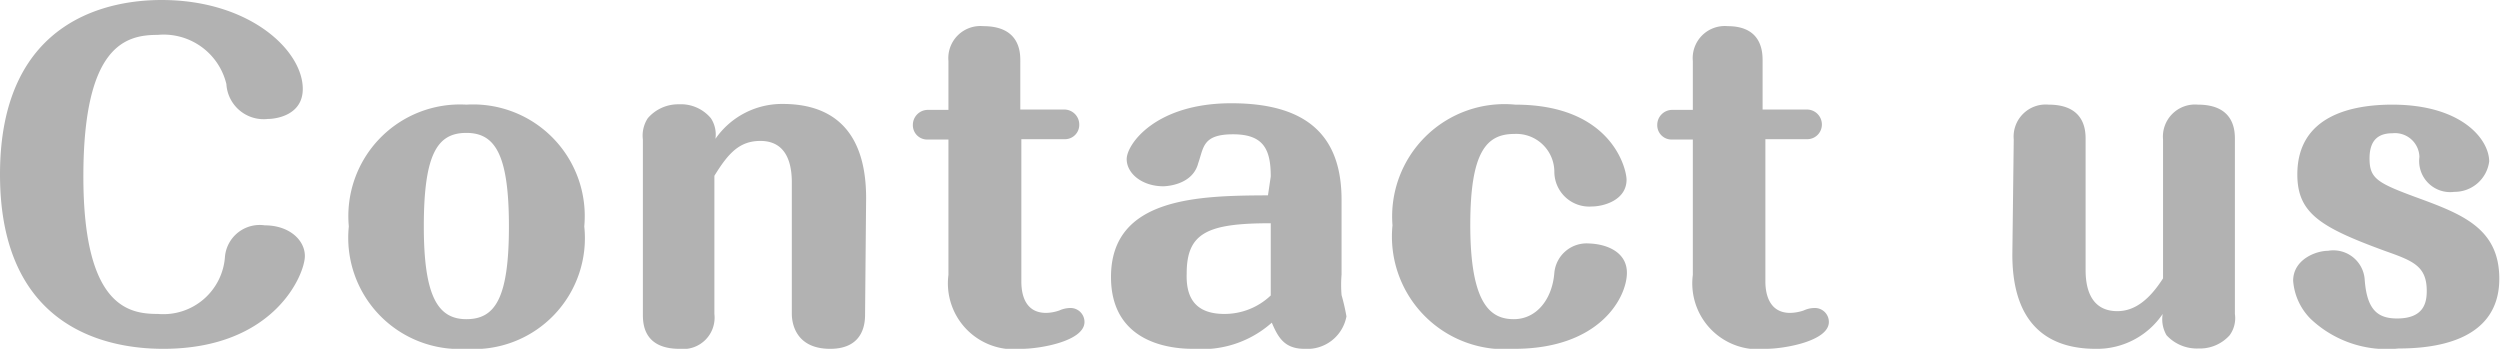
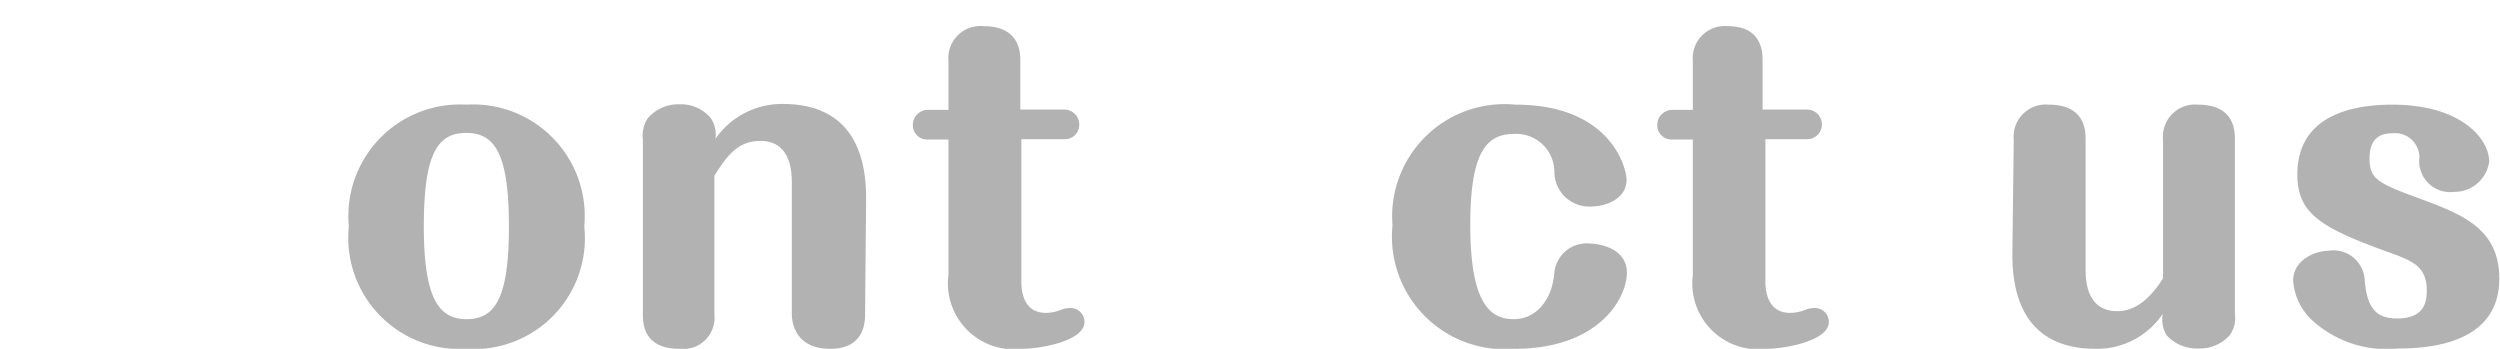
<svg xmlns="http://www.w3.org/2000/svg" viewBox="0 0 71.67 10">
  <defs>
    <style>.cls-1{fill:#b2b2b2;}</style>
  </defs>
  <title>ho-img21-eng</title>
  <g id="Layer_2" data-name="Layer 2">
    <g id="下地">
-       <path class="cls-1" d="M8.74,7.34c0,.52-.87,2.66-4.06,2.66C3.29,10,0,9.57,0,5S3.3,0,4.63,0C7.15,0,8.68,1.44,8.68,2.55c0,.75-.76.86-1,.86a1.07,1.07,0,0,1-1.19-1A1.85,1.85,0,0,0,4.52,1c-.91,0-2.13.29-2.13,4.06S3.72,9,4.53,9A1.77,1.77,0,0,0,6.45,7.35a1,1,0,0,1,1.14-.89C8.29,6.46,8.74,6.88,8.74,7.34Z" />
      <path class="cls-1" d="M16.75,6.49A3.18,3.18,0,0,1,13.37,10,3.19,3.19,0,0,1,10,6.49,3.2,3.2,0,0,1,13.37,3,3.2,3.2,0,0,1,16.75,6.49Zm-4.6,0c0,2,.4,2.66,1.22,2.66s1.22-.59,1.22-2.66-.4-2.68-1.22-2.68S12.15,4.39,12.15,6.49Z" />
      <path class="cls-1" d="M24.8,9c0,.2,0,1-1,1S22.7,9.25,22.7,9V5.23c0-.77-.3-1.19-.9-1.19s-.92.35-1.32,1V9a.9.9,0,0,1-1,1c-1.05,0-1.05-.75-1.05-1V4a.91.91,0,0,1,.14-.61,1.15,1.15,0,0,1,.89-.4,1.12,1.12,0,0,1,.92.4.85.85,0,0,1,.13.59,2.32,2.32,0,0,1,1.93-1c1,0,2.39.37,2.39,2.7Z" />
      <path class="cls-1" d="M29.28,8.07c0,.41.13.9.71.9a1.22,1.22,0,0,0,.38-.07.78.78,0,0,1,.3-.07.4.4,0,0,1,.42.4c0,.55-1.27.77-1.8.77a1.89,1.89,0,0,1-2.1-2.12V4H26.6a.41.41,0,0,1-.43-.42.43.43,0,0,1,.43-.43h.59V1.75a.92.92,0,0,1,1-1c1.06,0,1.06.77,1.06,1V3.14h1.26a.43.43,0,0,1,.43.43.41.41,0,0,1-.43.42H29.28Z" />
-       <path class="cls-1" d="M36.43,5.06c0-.77-.2-1.21-1.08-1.21s-.84.38-1,.83c-.17.66-1,.66-1,.66-.6,0-1.05-.36-1.05-.78s.82-1.6,3-1.6,3.16.94,3.16,2.77V7.87a3.57,3.57,0,0,0,0,.59,6,6,0,0,1,.14.61,1.14,1.14,0,0,1-1.2.93c-.56,0-.75-.3-.94-.75a3,3,0,0,1-2.23.75c-.36,0-2.38,0-2.38-2.06,0-2.3,2.54-2.33,4.5-2.34Zm0,1.34c-1.81,0-2.41.27-2.41,1.44C34,8.44,34.19,9,35.1,9a1.92,1.92,0,0,0,1.33-.53Z" />
      <path class="cls-1" d="M46.64,7.82c0,.7-.77,2.18-3.23,2.18a3.23,3.23,0,0,1-3.49-3.54A3.22,3.22,0,0,1,43.44,3c2.77,0,3.19,1.85,3.19,2.15,0,.59-.66.77-1,.77a1,1,0,0,1-1.07-1,1.09,1.09,0,0,0-1.15-1.08c-.8,0-1.26.52-1.26,2.61,0,2.32.61,2.7,1.25,2.7s1.1-.56,1.16-1.33a.93.93,0,0,1,1-.84C46.09,7,46.64,7.24,46.64,7.82Z" />
      <path class="cls-1" d="M50.61,8.07c0,.41.14.9.71.9a1.28,1.28,0,0,0,.39-.07.73.73,0,0,1,.3-.07.4.4,0,0,1,.42.4c0,.55-1.28.77-1.8.77a1.89,1.89,0,0,1-2.1-2.12V4h-.59a.41.41,0,0,1-.43-.42.43.43,0,0,1,.43-.43h.59V1.75a.92.92,0,0,1,1-1c1,0,1,.77,1,1V3.14h1.26a.43.43,0,0,1,.44.43.42.42,0,0,1-.44.42H50.61Z" />
      <path class="cls-1" d="M57.73,4a.92.92,0,0,1,1-1c1.06,0,1.06.77,1.06,1V7.74c0,.38.07,1.18.91,1.18.5,0,.92-.33,1.31-.94V4a.92.92,0,0,1,1-1c1.06,0,1.06.77,1.06,1V9a.83.83,0,0,1-.15.61,1.14,1.14,0,0,1-.89.38,1.18,1.18,0,0,1-.92-.38A.91.91,0,0,1,62,9a2.27,2.27,0,0,1-1.92,1c-1,0-2.39-.37-2.39-2.7Z" />
      <path class="cls-1" d="M67.79,8c.06.89.38,1.13.93,1.13.78,0,.85-.47.85-.79,0-.71-.39-.86-1.18-1.14C66.53,6.52,65.86,6.12,65.86,5c0-1.69,1.57-2,2.72-2,2,0,2.78,1,2.78,1.63a1,1,0,0,1-1,.87.89.89,0,0,1-1-1,.7.7,0,0,0-.77-.68c-.36,0-.66.15-.66.72s.21.7,1.32,1.11c1.31.48,2.4.88,2.4,2.34,0,1.86-2,2-2.89,2a3.17,3.17,0,0,1-2.52-.85,1.73,1.73,0,0,1-.5-1.09c0-.61.65-.86,1-.86A.9.9,0,0,1,67.79,8Z" />
    </g>
  </g>
</svg>